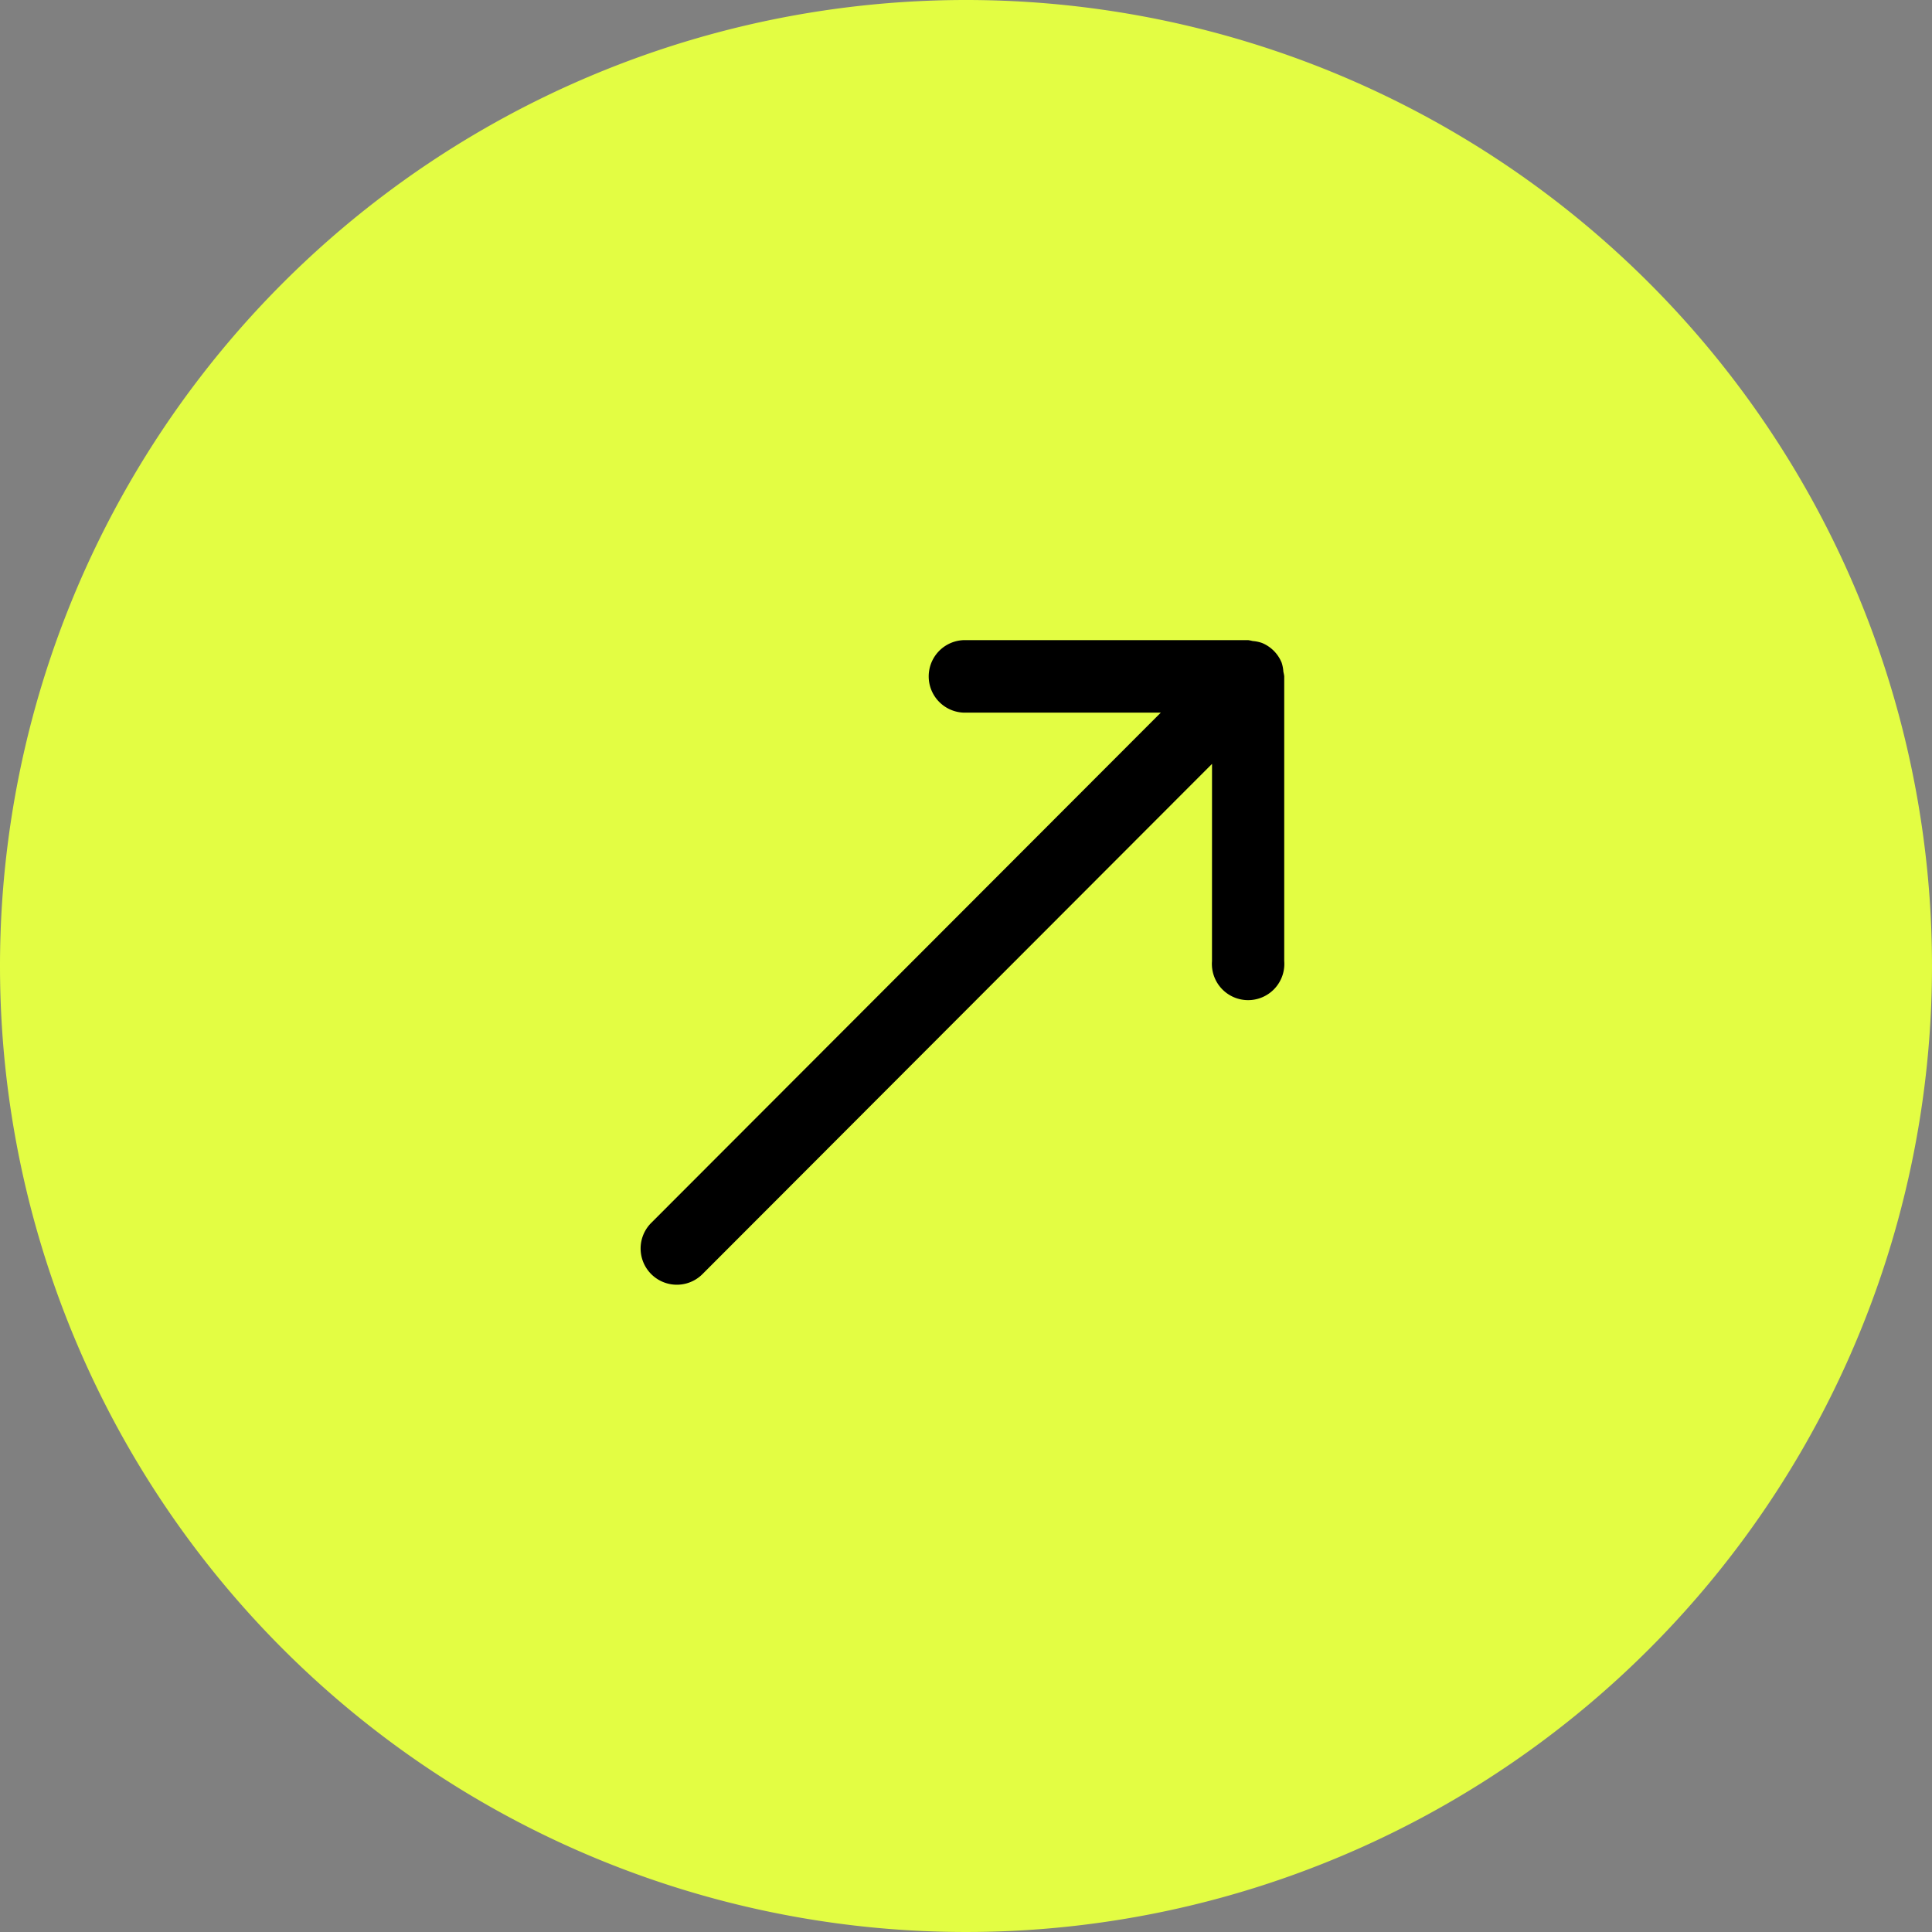
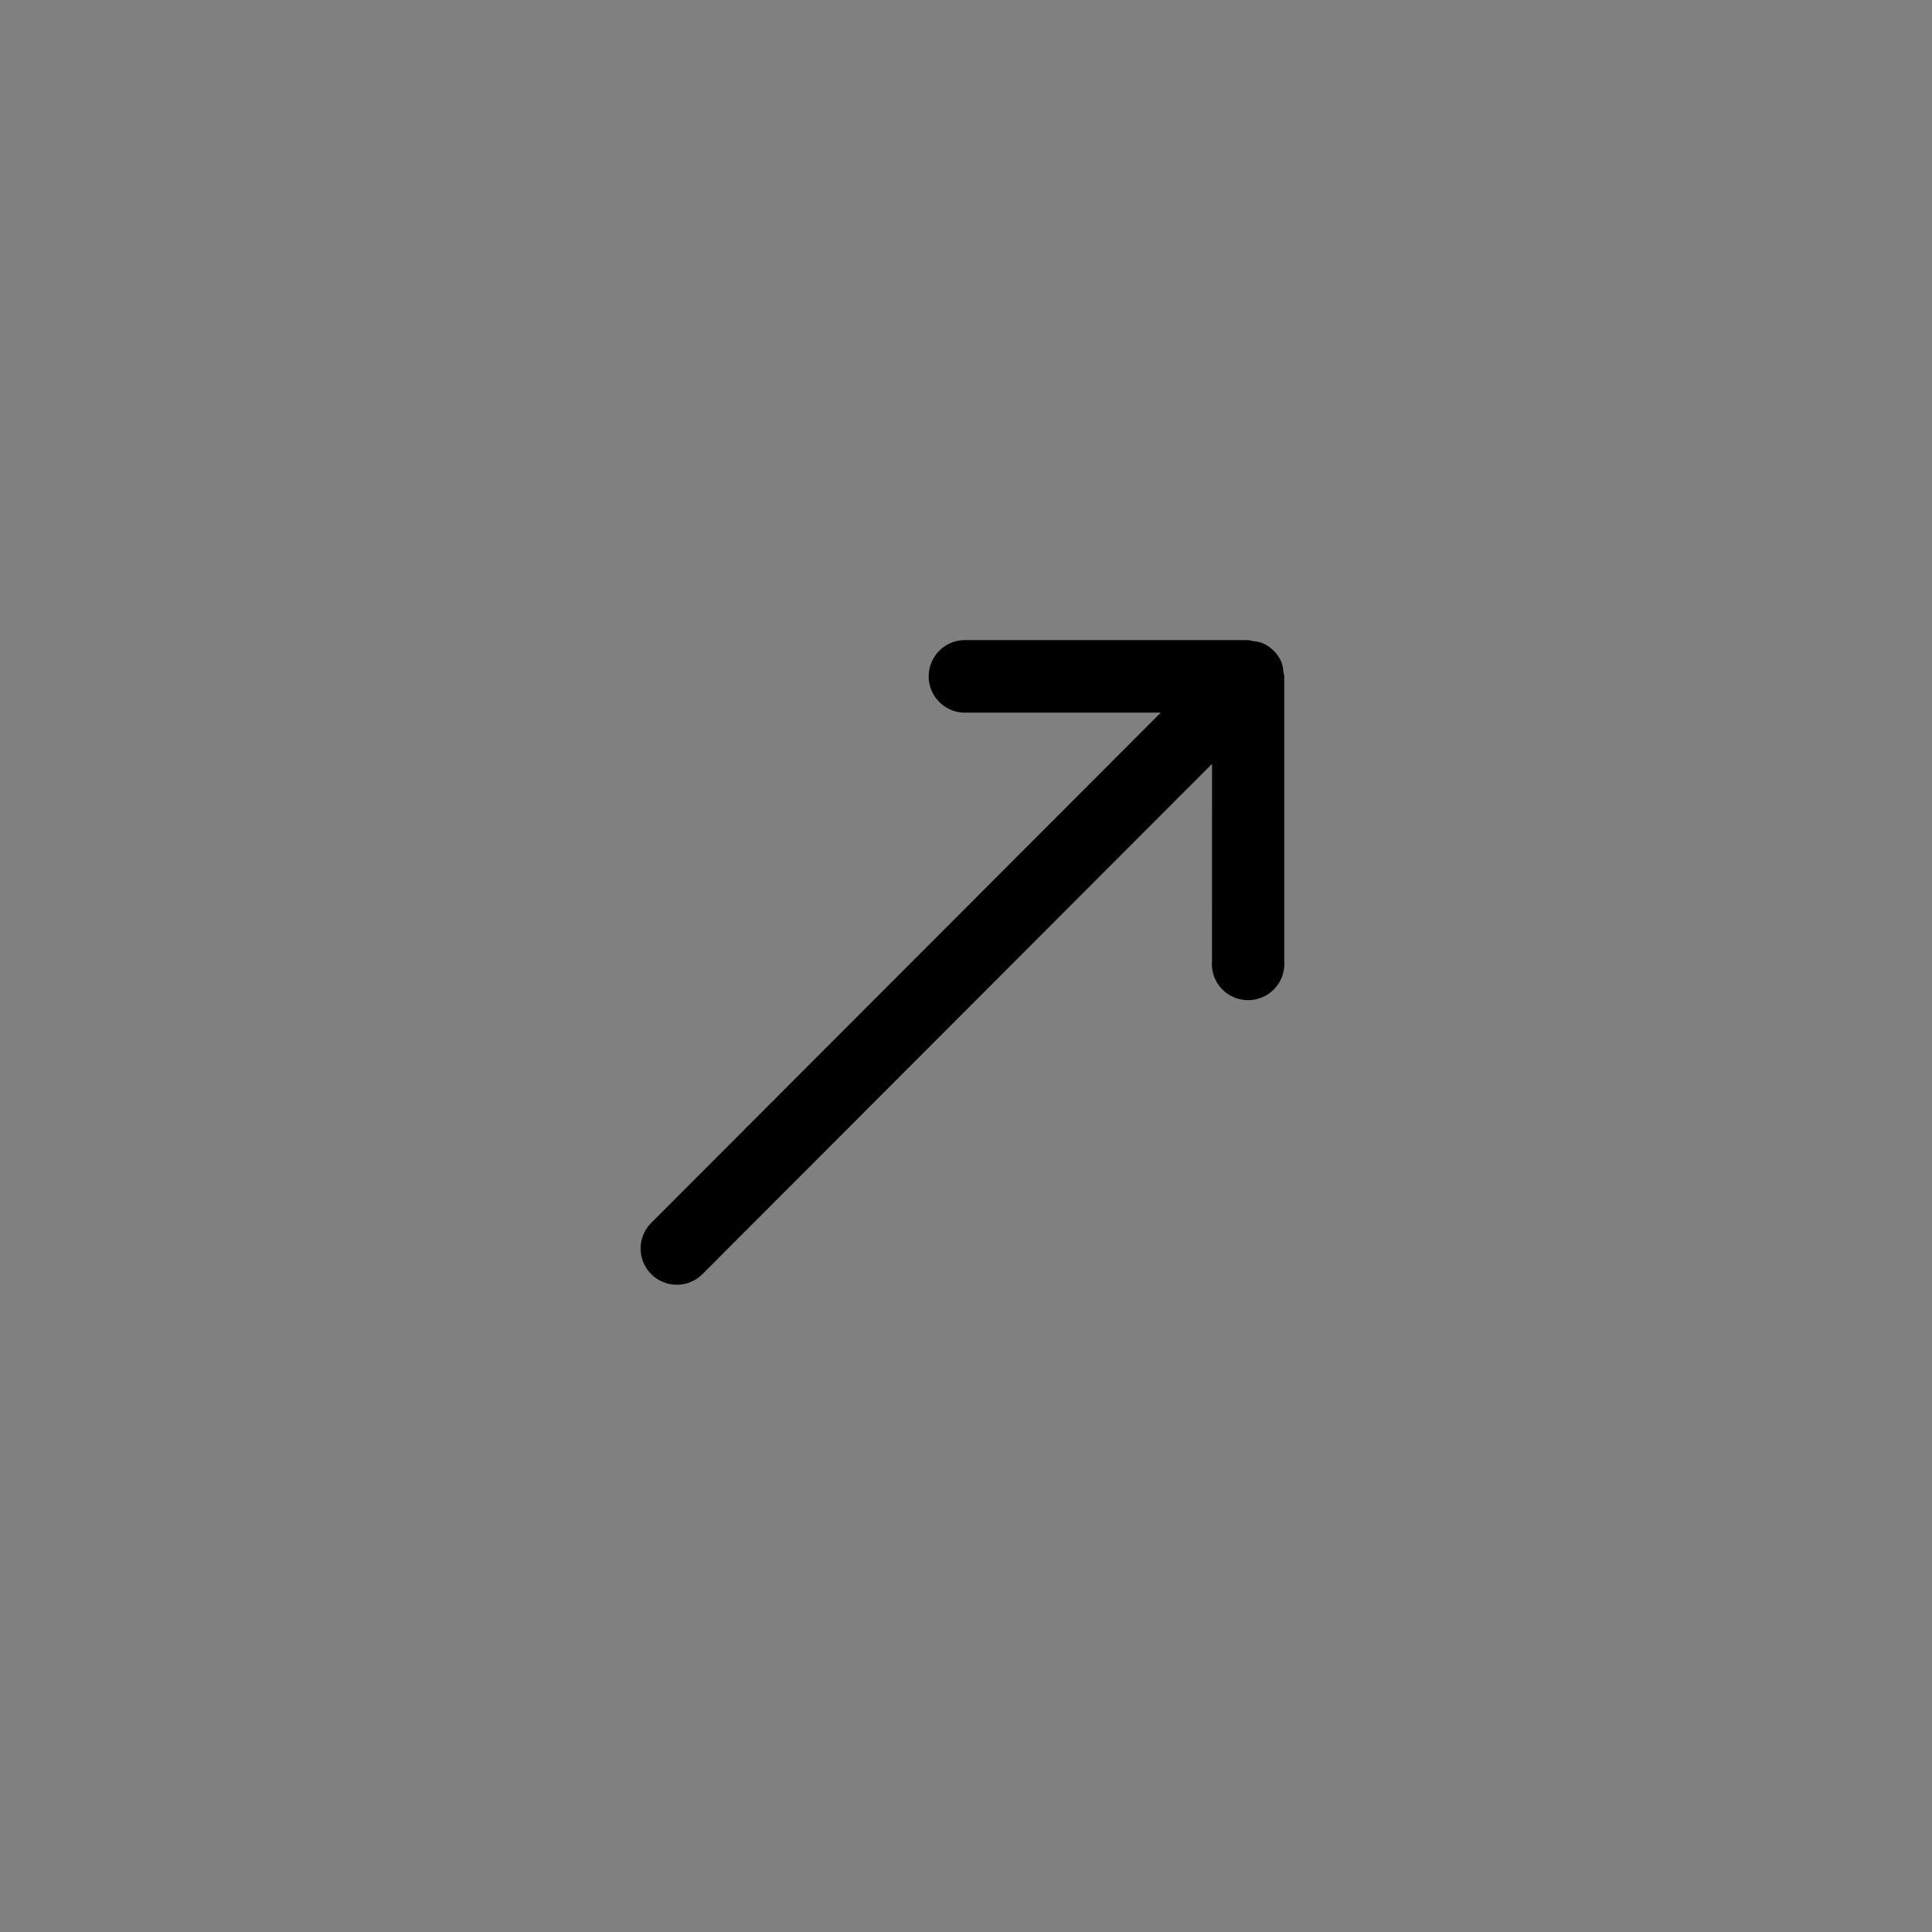
<svg xmlns="http://www.w3.org/2000/svg" width="40" height="40" viewBox="0 0 40 40">
  <rect x="0" y="0" width="40" height="40" fill="#808080" stroke="none" />
  <g id="cta_arrow_icon" transform="translate(-233.679 -246.776)">
    <g id="BasketBubble_white" data-name="BasketBubble white" transform="translate(233.679 246.776)">
-       <path id="Pfad_2209" data-name="Pfad 2209" d="M20,0A20,20,0,1,1,0,20,20,20,0,0,1,20,0Z" fill="#e3fd43" />
-     </g>
+       </g>
    <path id="Arrow_go_to" data-name="Arrow go to" d="M18.178,5.193a.744.744,0,0,0,0-.577.766.766,0,0,0-.108-.164.82.82,0,0,0-.052-.078L13.854.21a.751.751,0,0,0-1.061,1.062l2.884,2.884-14.93.01a.75.75,0,0,0,0,1.5l14.93-.01L12.788,8.544A.75.75,0,1,0,13.847,9.6l4.17-4.17a.806.806,0,0,0,.053-.078A.752.752,0,0,0,18.178,5.193Z" transform="translate(243.688 269.677) rotate(-45)" />
  </g>
</svg>